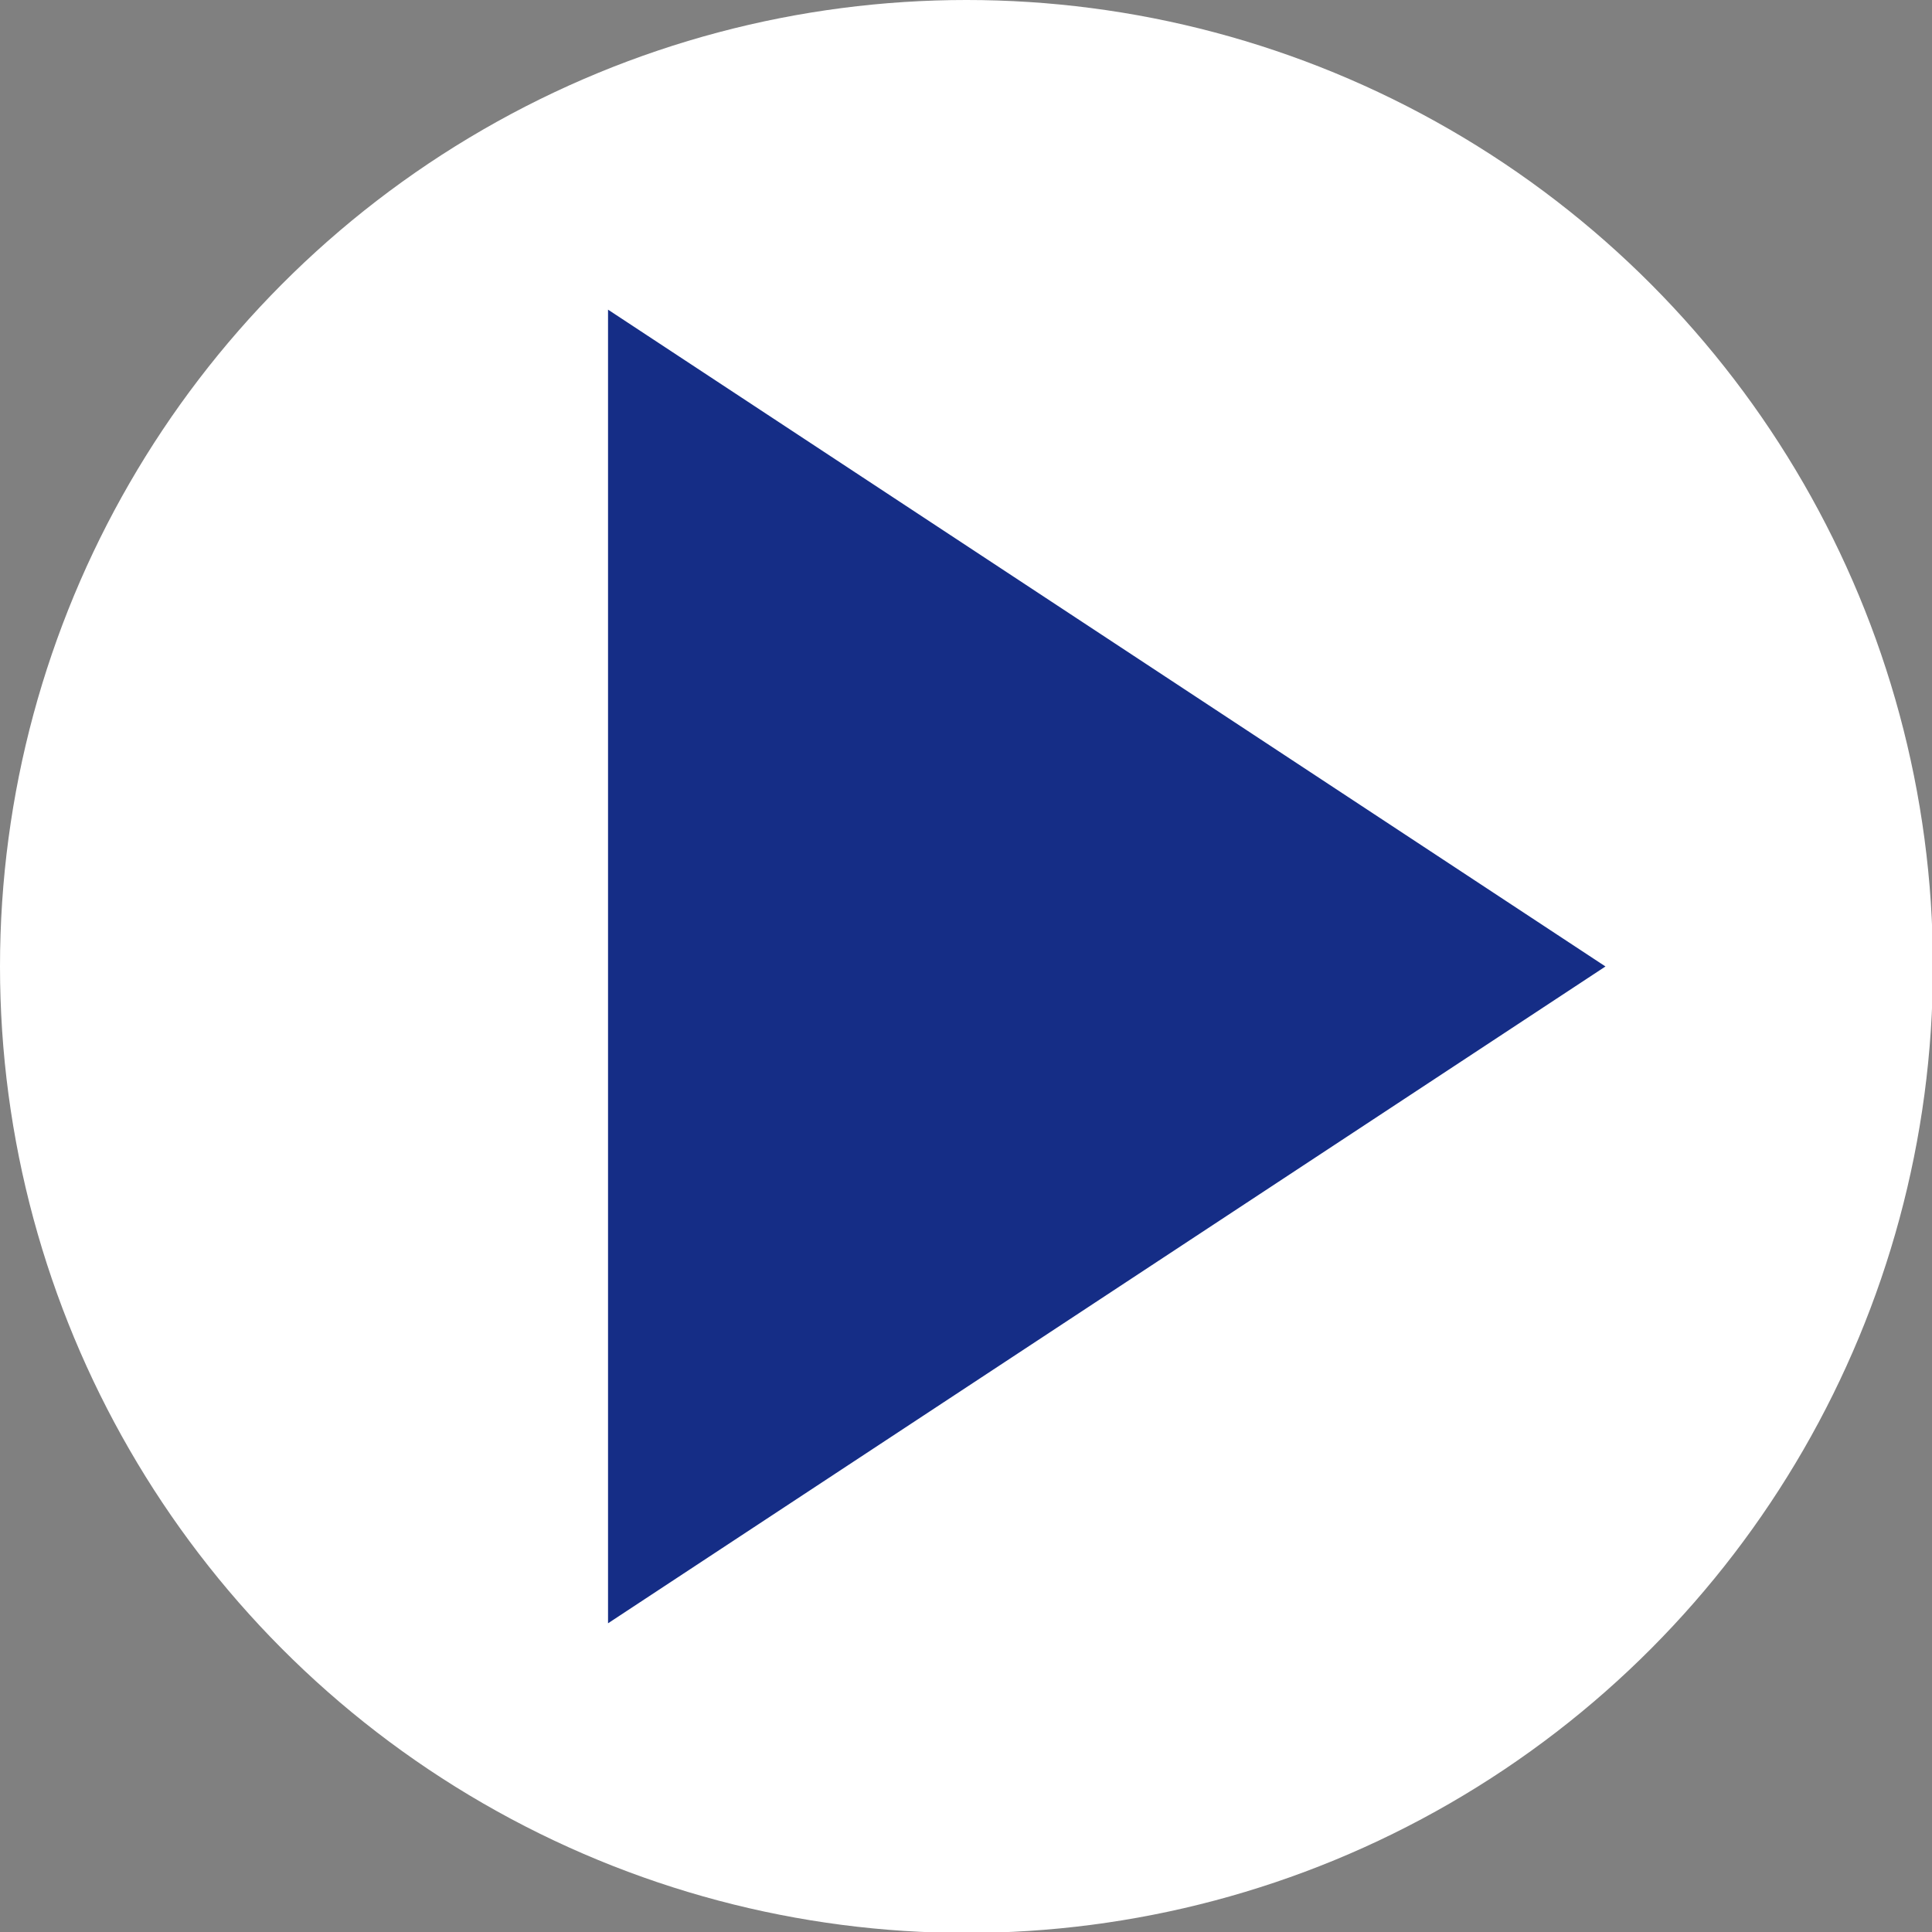
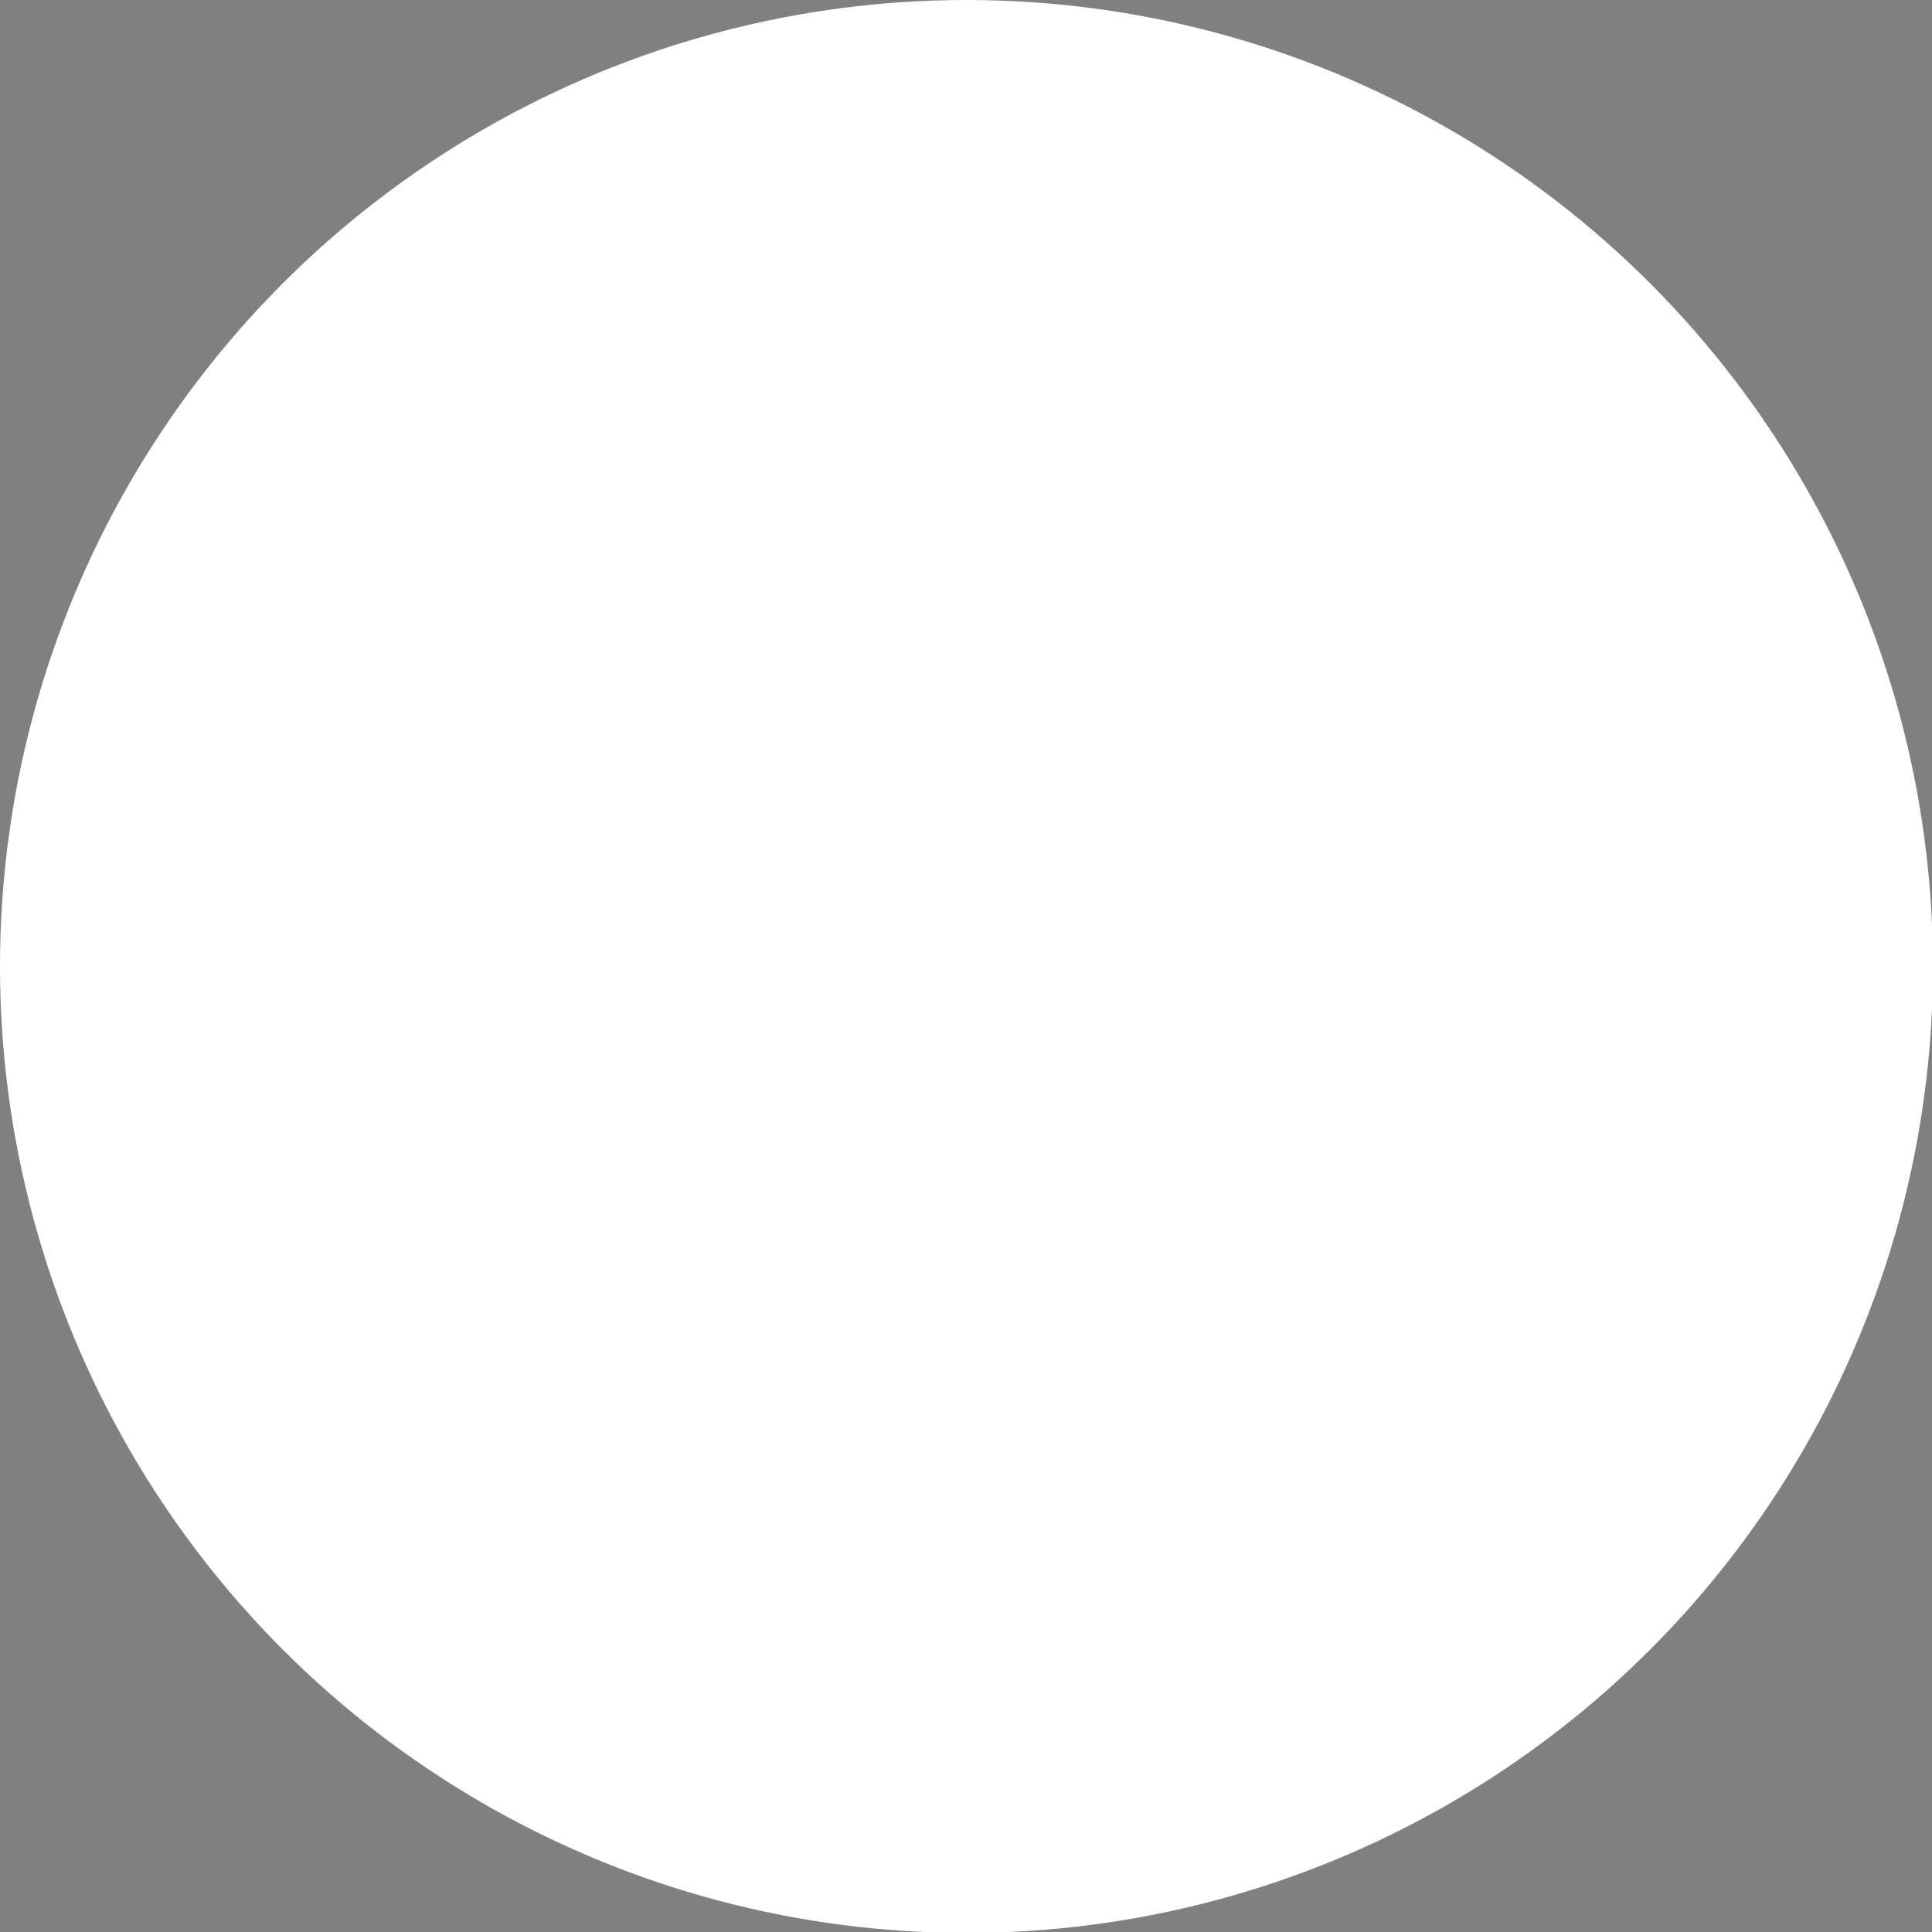
<svg xmlns="http://www.w3.org/2000/svg" viewBox="0 0 20.59 20.59">
  <rect x="0" y="0" width="20.59" height="20.59" fill="#808080" stroke="none" />
  <defs>
    <style>.cls-1{fill:#fff;}.cls-2{fill:#152d86;}</style>
  </defs>
  <title>アセット 4</title>
  <g id="レイヤー_2" data-name="レイヤー 2">
    <g id="レイアウト">
      <circle class="cls-1" cx="10.3" cy="10.3" r="10.3" />
-       <polygon class="cls-2" points="6.48 17.3 6.48 3.3 17.11 10.3 6.48 17.3" />
    </g>
  </g>
</svg>